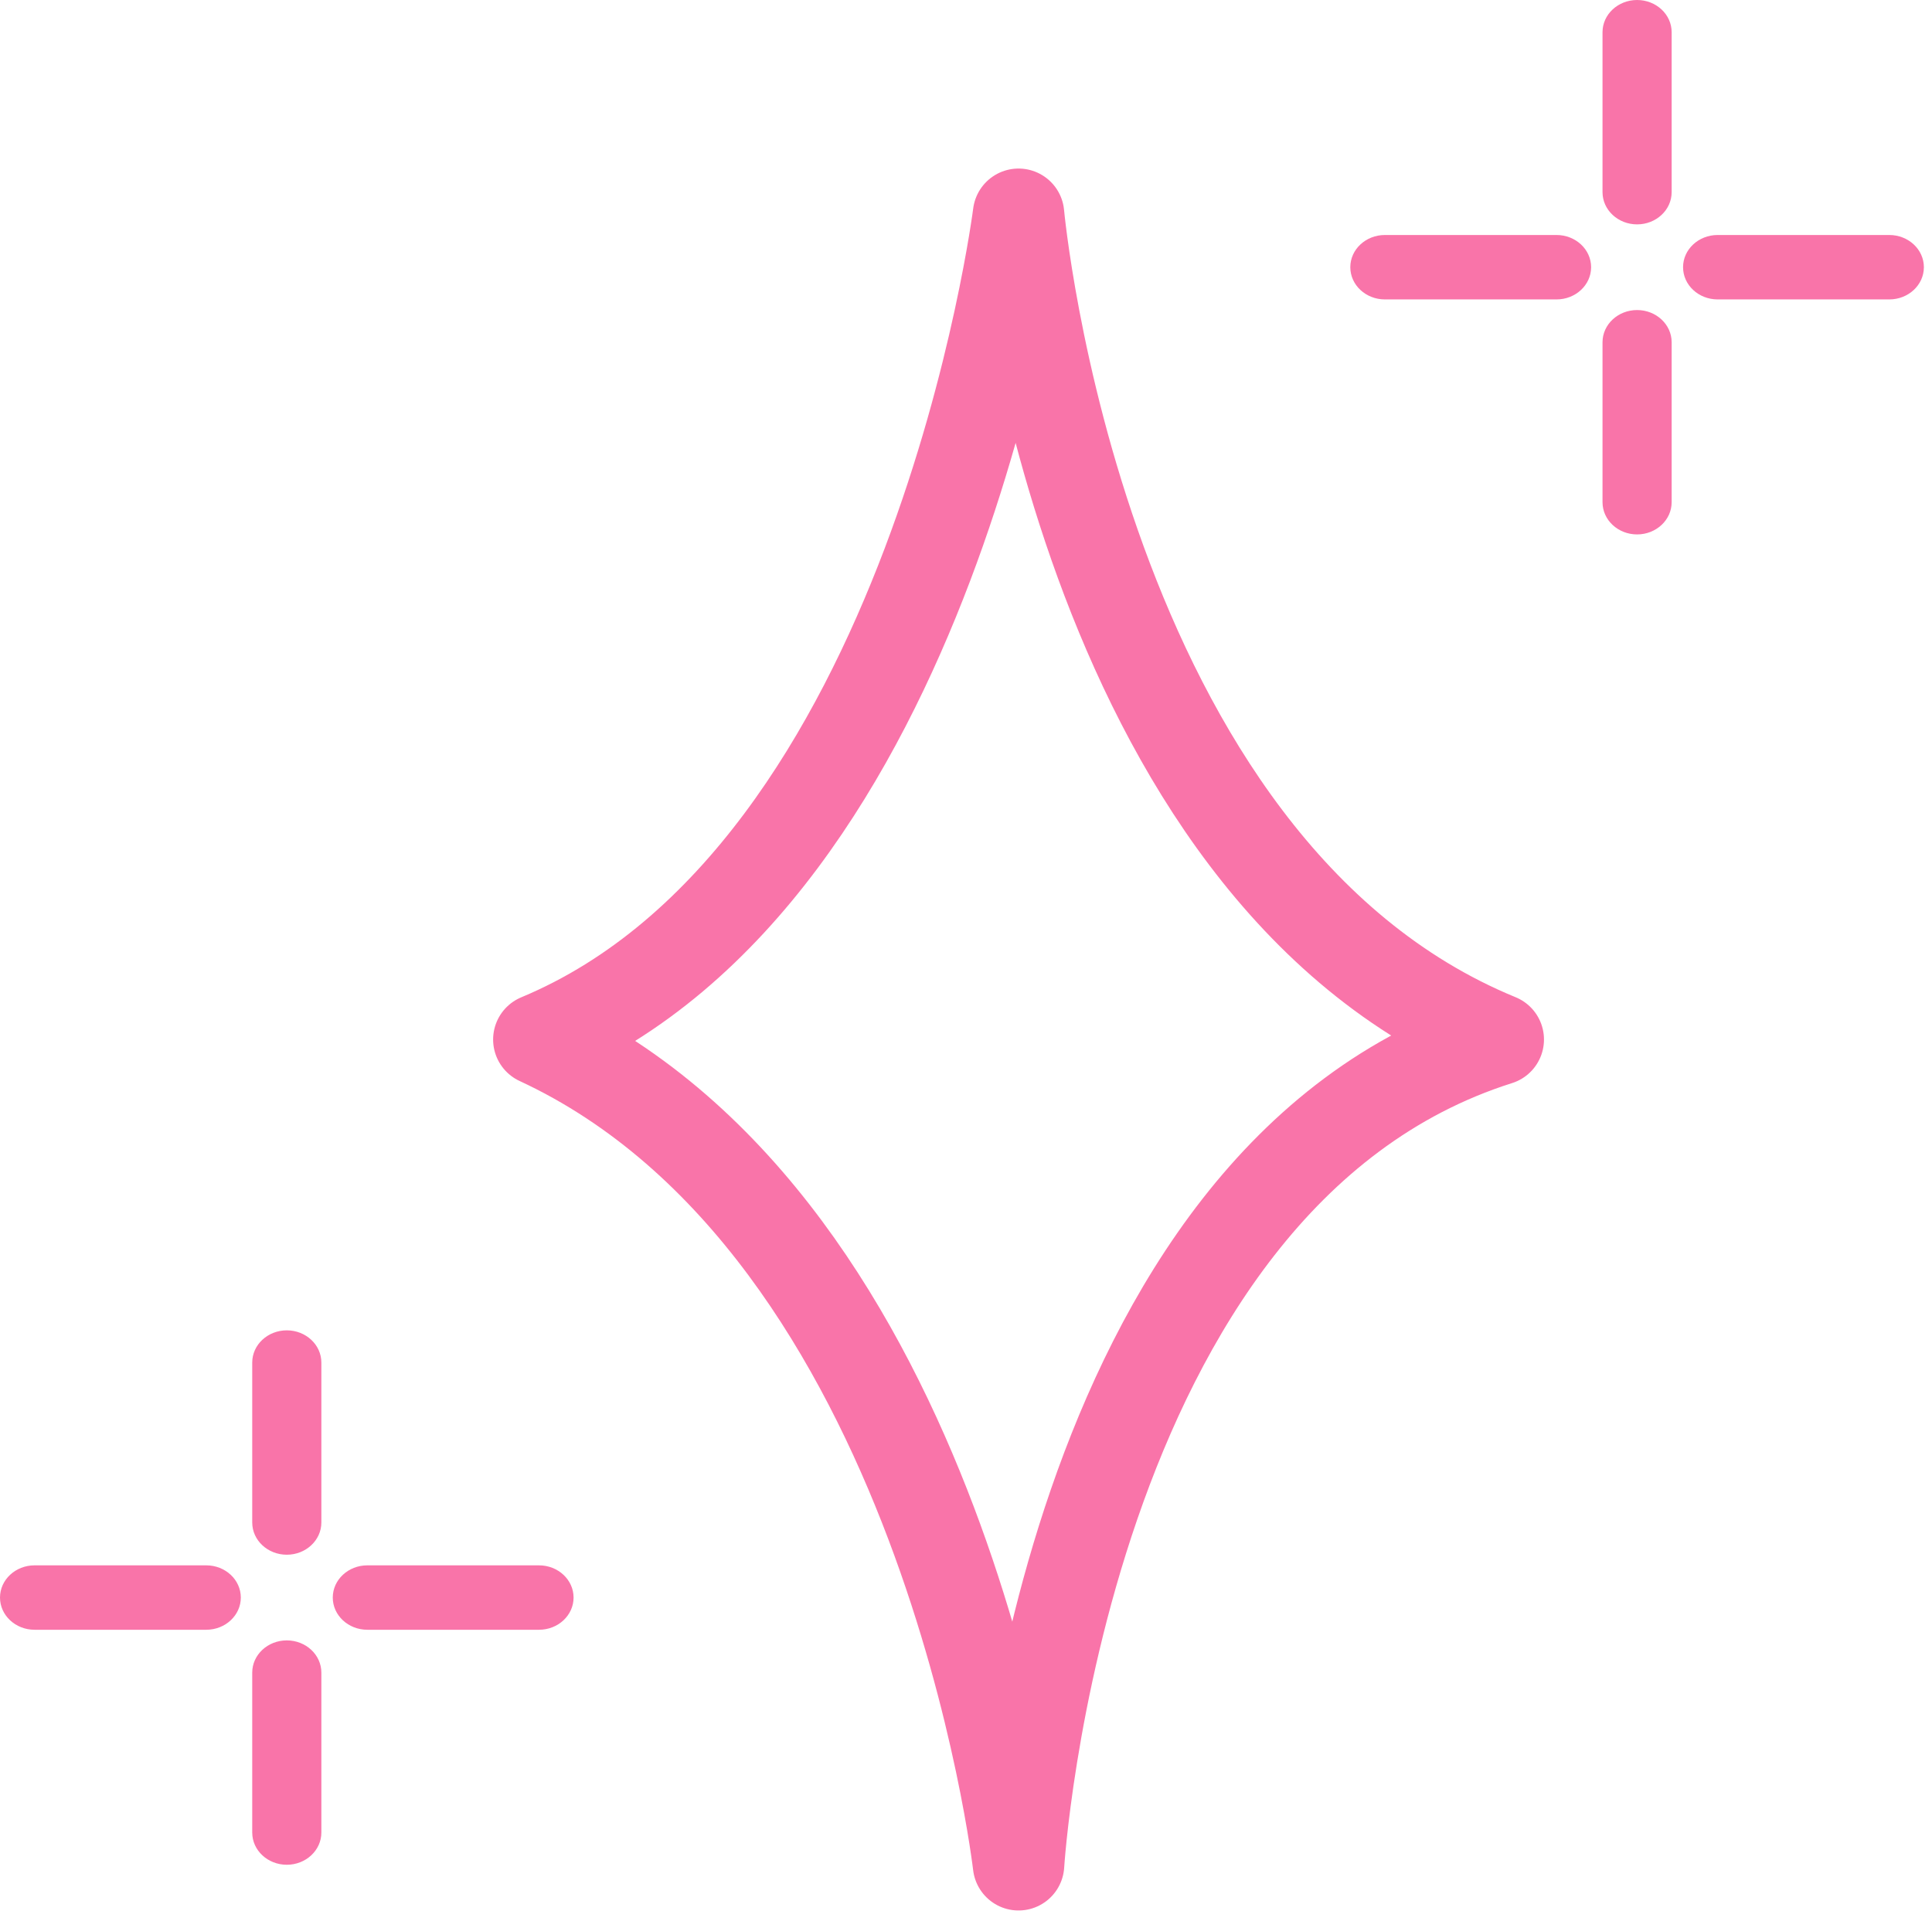
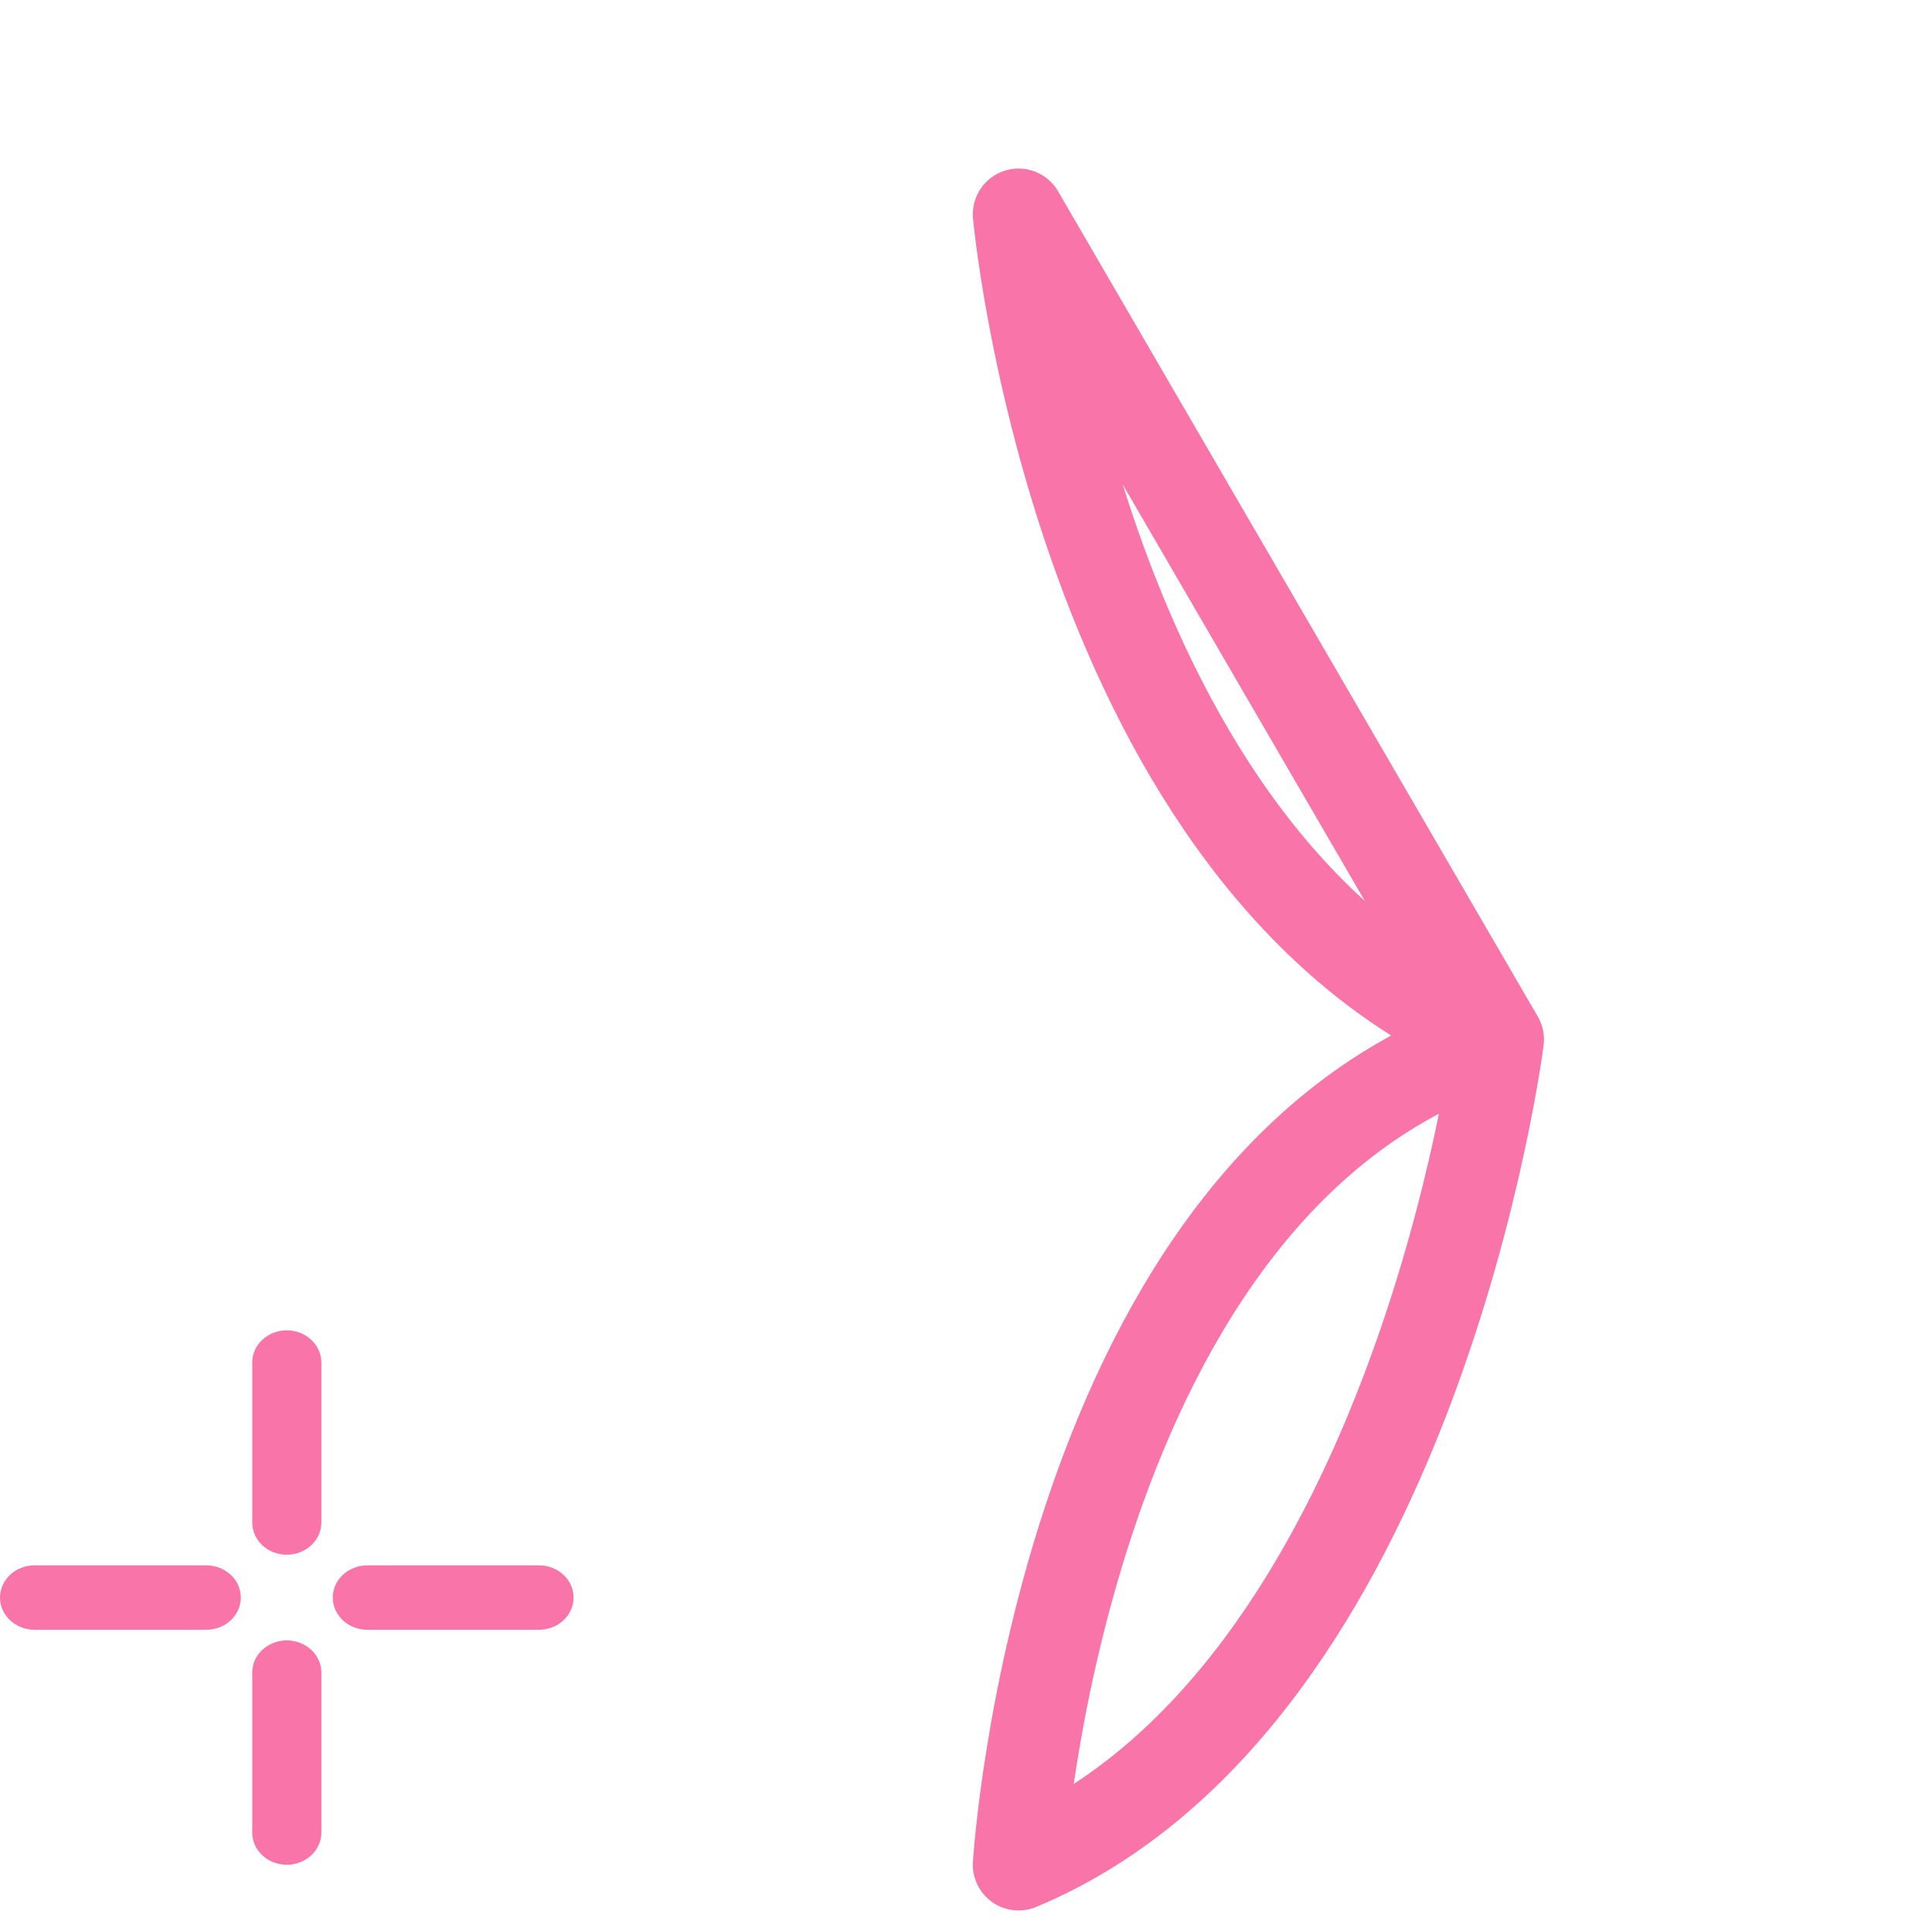
<svg xmlns="http://www.w3.org/2000/svg" width="100%" height="100%" viewBox="0 0 176 175" version="1.1" xml:space="preserve" style="fill-rule:evenodd;clip-rule:evenodd;stroke-linecap:round;stroke-linejoin:round;stroke-miterlimit:1.5;">
-   <path d="M92.787,19.521c0,-0 5.403,59.468 43.7,75.185c-39.906,12.645 -43.7,75.185 -43.7,75.185c0,-0 -6.696,-58 -43.7,-75.185c36.098,-15.049 43.7,-75.185 43.7,-75.185Z" style="fill:none;stroke:#f974a9;stroke-width:8.33px;" />
+   <path d="M92.787,19.521c0,-0 5.403,59.468 43.7,75.185c-39.906,12.645 -43.7,75.185 -43.7,75.185c36.098,-15.049 43.7,-75.185 43.7,-75.185Z" style="fill:none;stroke:#f974a9;stroke-width:8.33px;" />
  <g>
-     <path d="M145.985,31.181c0,-1.619 1.411,-2.934 3.149,-2.934c1.738,-0 3.149,1.315 3.149,2.934l0,14.573c0,1.62 -1.411,2.935 -3.149,2.935c-1.738,-0 -3.149,-1.315 -3.149,-2.935l0,-14.573Zm0,-28.247c0,-1.619 1.411,-2.934 3.149,-2.934c1.738,-0 3.149,1.315 3.149,2.934l0,14.573c0,1.62 -1.411,2.935 -3.149,2.935c-1.738,-0 -3.149,-1.315 -3.149,-2.935l0,-14.573Zm-4.188,18.476c1.738,-0 3.149,1.315 3.149,2.934c0,1.62 -1.411,2.935 -3.149,2.935l-15.639,-0c-1.738,-0 -3.149,-1.315 -3.149,-2.935c-0,-1.619 1.411,-2.934 3.149,-2.934l15.639,-0Zm30.314,-0c1.738,-0 3.149,1.315 3.149,2.934c0,1.62 -1.411,2.935 -3.149,2.935l-15.64,-0c-1.738,-0 -3.149,-1.315 -3.149,-2.935c0,-1.619 1.411,-2.934 3.149,-2.934l15.64,-0Z" style="fill:#f974a9;" />
    <path d="M22.977,152.383c-0,-1.619 1.411,-2.934 3.149,-2.934c1.738,0 3.149,1.315 3.149,2.934l-0,14.574c-0,1.619 -1.411,2.934 -3.149,2.934c-1.738,-0 -3.149,-1.315 -3.149,-2.934l-0,-14.574Zm-0,-28.246c-0,-1.62 1.411,-2.935 3.149,-2.935c1.738,0 3.149,1.315 3.149,2.935l-0,14.573c-0,1.619 -1.411,2.934 -3.149,2.934c-1.738,0 -3.149,-1.315 -3.149,-2.934l-0,-14.573Zm-4.188,18.475c1.738,0 3.149,1.315 3.149,2.935c-0,1.619 -1.411,2.934 -3.149,2.934l-15.64,-0c-1.738,-0 -3.149,-1.315 -3.149,-2.934c-0,-1.62 1.411,-2.935 3.149,-2.935l15.64,0Zm30.313,0c1.738,0 3.149,1.315 3.149,2.935c0,1.619 -1.411,2.934 -3.149,2.934l-15.639,-0c-1.738,-0 -3.149,-1.315 -3.149,-2.934c-0,-1.62 1.411,-2.935 3.149,-2.935l15.639,0Z" style="fill:#f974a9;" />
  </g>
</svg>